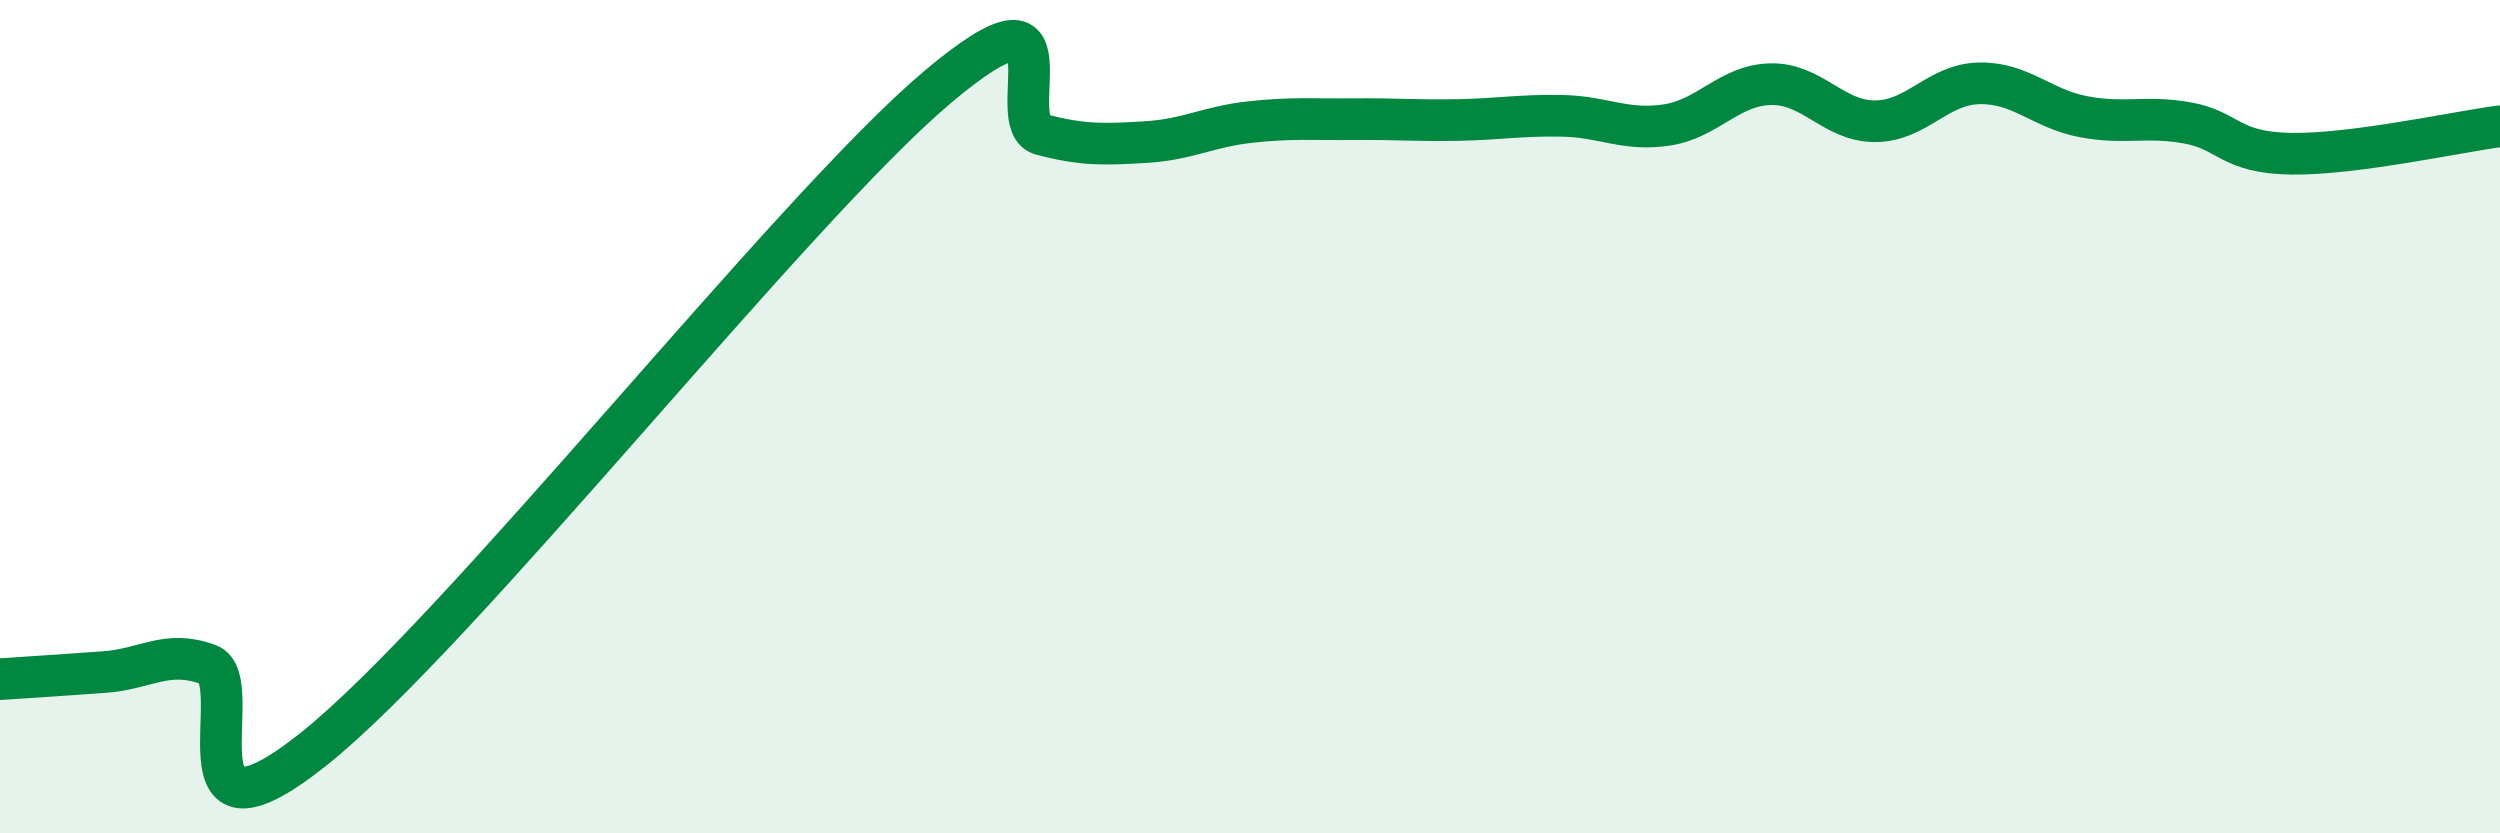
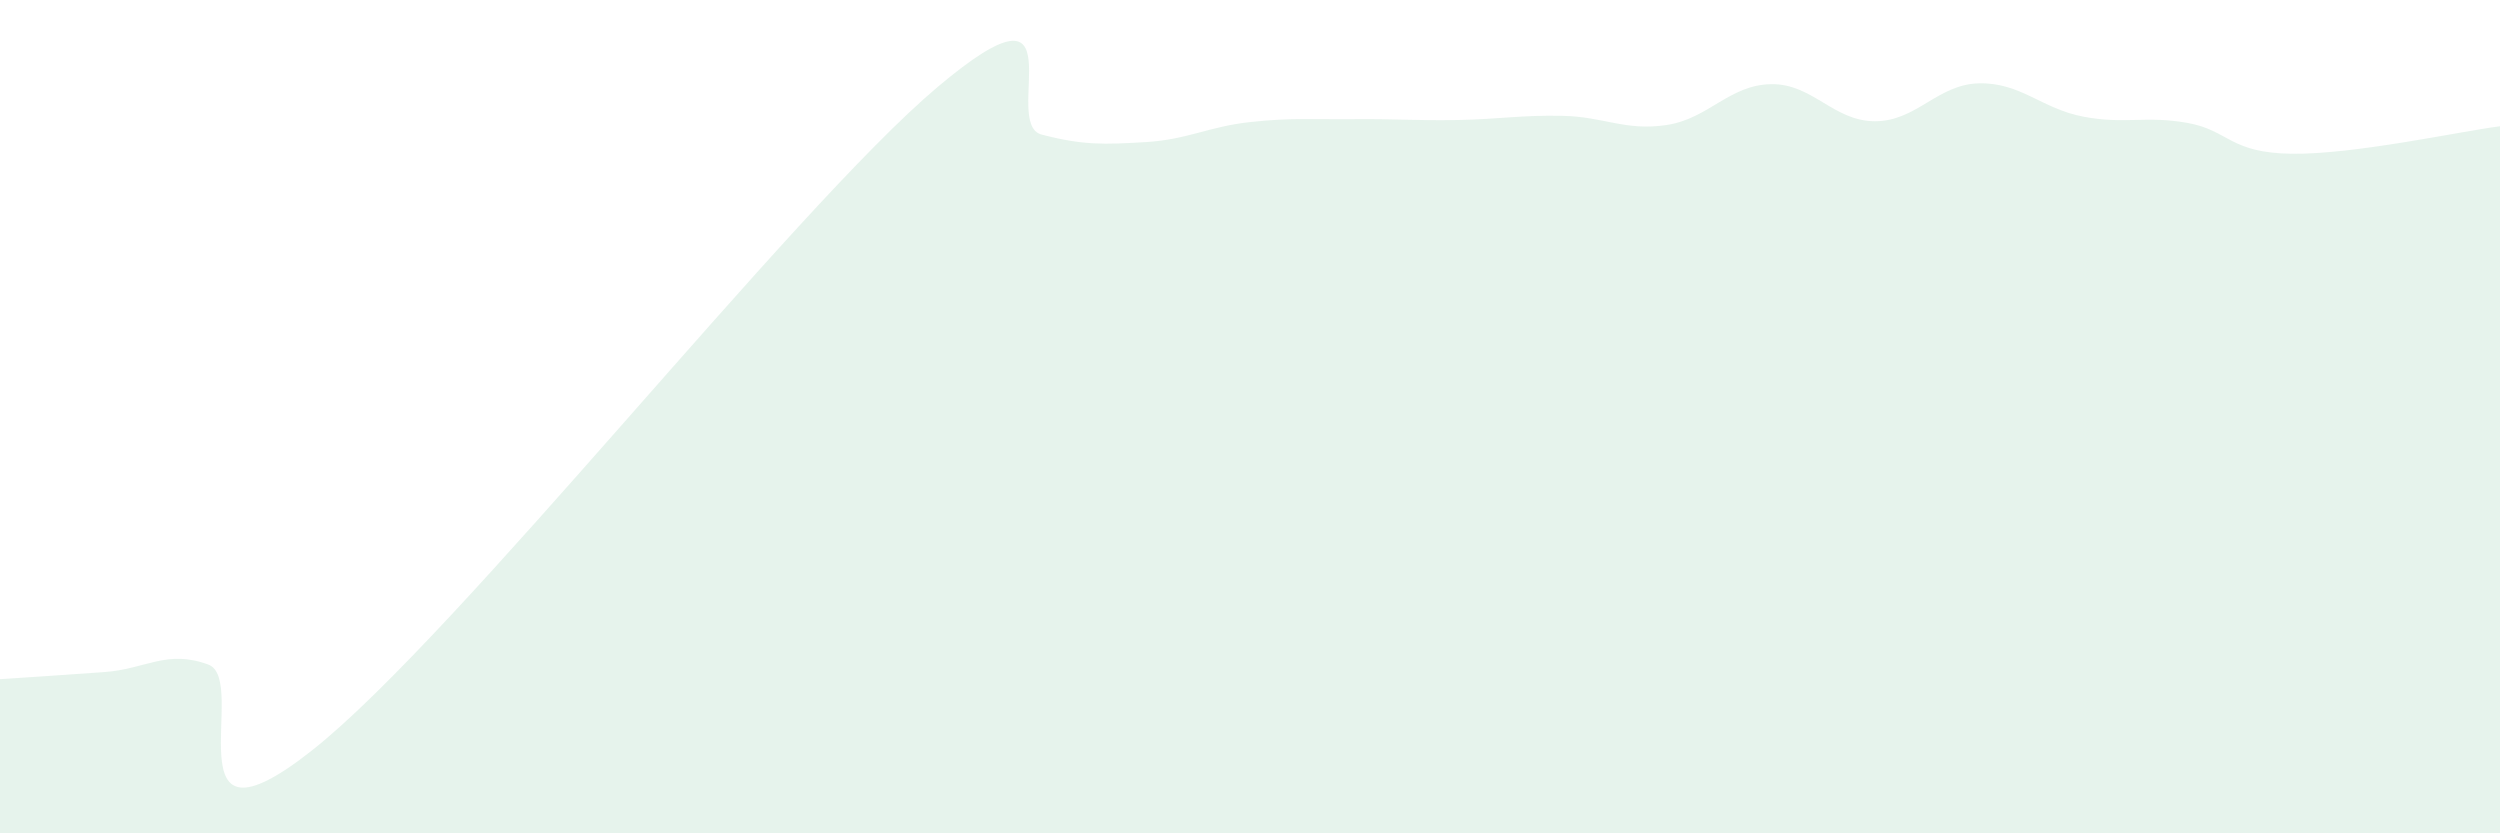
<svg xmlns="http://www.w3.org/2000/svg" width="60" height="20" viewBox="0 0 60 20">
  <path d="M 0,16.3 C 0.5,16.27 1.5,16.2 2.5,16.13 C 3.5,16.06 4,15.58 5,15.95 C 6,16.32 4,20.77 7.5,18 C 11,15.23 19,5.04 22.5,2.09 C 26,-0.86 24,2.97 25,3.23 C 26,3.49 26.5,3.47 27.5,3.41 C 28.5,3.35 29,3.04 30,2.93 C 31,2.82 31.5,2.87 32.5,2.86 C 33.5,2.85 34,2.9 35,2.88 C 36,2.86 36.5,2.76 37.5,2.78 C 38.5,2.8 39,3.15 40,3 C 41,2.85 41.5,2.04 42.5,2.02 C 43.5,2 44,2.91 45,2.91 C 46,2.91 46.5,2.02 47.5,2 C 48.5,1.98 49,2.61 50,2.8 C 51,2.99 51.5,2.77 52.5,2.95 C 53.5,3.13 53.5,3.67 55,3.69 C 56.5,3.71 59,3.16 60,3.03L60 20L0 20Z" fill="#008740" opacity="0.1" stroke-linecap="round" stroke-linejoin="round" />
-   <path d="M 0,16.3 C 0.5,16.27 1.5,16.2 2.5,16.13 C 3.5,16.06 4,15.58 5,15.95 C 6,16.32 4,20.77 7.5,18 C 11,15.23 19,5.04 22.5,2.09 C 26,-0.86 24,2.97 25,3.23 C 26,3.49 26.5,3.47 27.5,3.41 C 28.5,3.35 29,3.04 30,2.93 C 31,2.82 31.5,2.87 32.5,2.86 C 33.5,2.85 34,2.9 35,2.88 C 36,2.86 36.5,2.76 37.5,2.78 C 38.5,2.8 39,3.15 40,3 C 41,2.85 41.5,2.04 42.5,2.02 C 43.5,2 44,2.91 45,2.91 C 46,2.91 46.5,2.02 47.5,2 C 48.5,1.98 49,2.61 50,2.8 C 51,2.99 51.5,2.77 52.5,2.95 C 53.5,3.13 53.5,3.67 55,3.69 C 56.5,3.71 59,3.16 60,3.03" stroke="#008740" stroke-width="1" fill="none" stroke-linecap="round" stroke-linejoin="round" />
</svg>